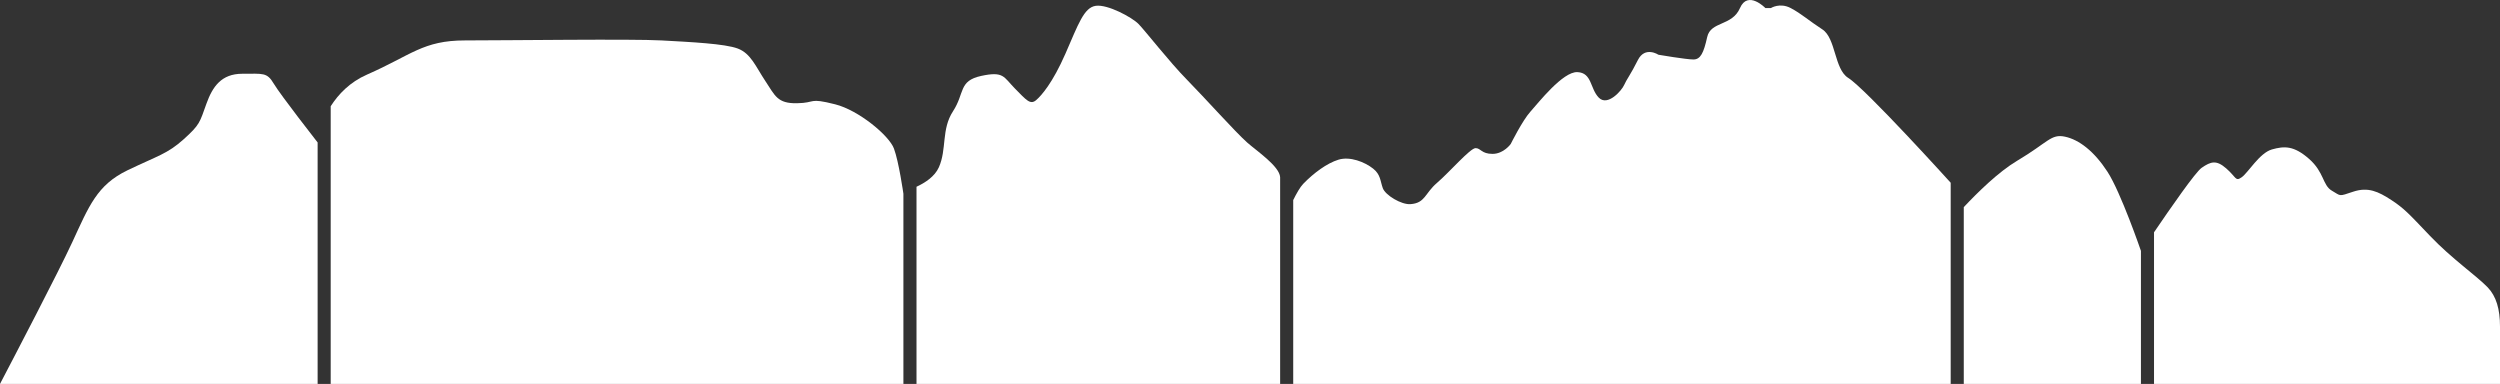
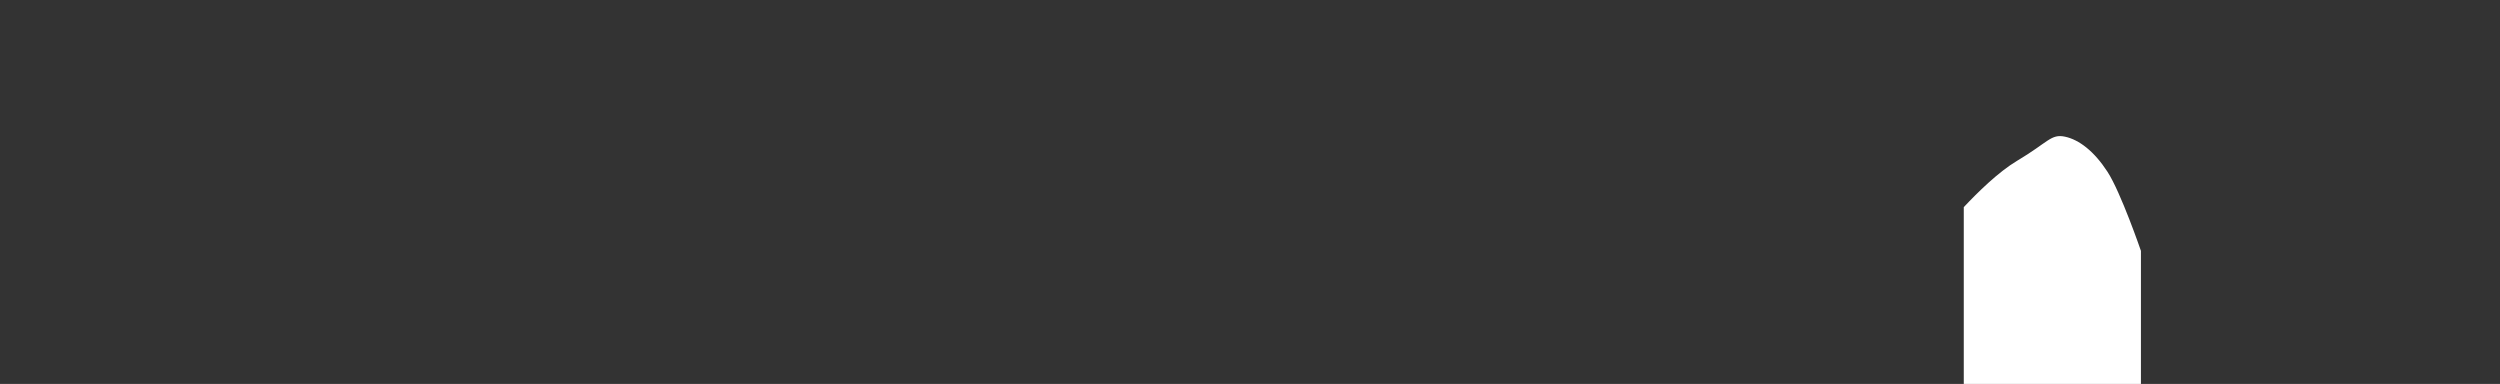
<svg xmlns="http://www.w3.org/2000/svg" id="Ebene_1" width="280" height="43" viewBox="0 0 280 43">
  <rect x="0" y="0" width="280" height="43" fill="#333333" stroke="none" />
  <defs>
    <style>.cls-1{fill:#fff;}</style>
  </defs>
-   <path class="cls-1" d="M35.574,43V15.956s-4.148-5.305-4.913-6.587c-.761-1.282-1.175-1.108-3.524-1.108-2.342,0-3.328,1.445-4.011,3.338-.765,2.126-.72,2.345-2.549,3.994-1.832,1.645-2.863,1.83-6.29,3.475-3.428,1.649-4.329,4.027-6.191,8.054-1.559,3.368-6.516,12.859-8.096,15.878H35.574Z" />
-   <path class="cls-1" d="M144.841,22.406c.38-.767,.772-1.456,1.127-1.823,1.178-1.215,2.645-2.297,3.937-2.697,1.293-.4,2.944,.256,3.882,.997,.846,.667,.798,1.393,1.086,2.189,.288,.796,2.083,1.867,3.095,1.793,1.666-.119,1.592-1.197,2.984-2.389,1.393-1.197,3.716-3.886,4.31-3.886,.598,0,.654,.648,1.906,.645s2.035-1.111,2.035-1.111c0,0,1.304-2.623,2.201-3.616,.901-.997,3.635-4.509,5.271-4.431,1.644,.082,1.396,1.841,2.39,2.86,.994,1.019,2.586-.819,2.84-1.419,.255-.596,.742-1.193,1.537-2.79,.798-1.593,2.305-.596,2.305-.596,0,0,3.117,.53,3.915,.53s1.149-.73,1.544-2.515c.399-1.786,2.789-1.204,3.671-3.242,.883-2.034,2.848,0,2.848,0h.613s1.001-.645,2.224,0c1.223,.648,2.002,1.389,3.535,2.382,1.533,.993,1.33,4.453,2.9,5.435,1.961,1.223,11.48,11.744,11.48,11.744v22.535h-73.637V22.406Z" />
-   <path class="cls-1" d="M241.25,26.018c1.847-2.719,4.643-6.746,5.33-7.22,1.045-.726,1.655-.893,2.748,.056,1.167,1.015,1.019,1.504,1.74,1,.72-.5,1.998-2.723,3.383-3.116,1.389-.389,2.453-.445,4.163,1.056,1.714,1.504,1.5,2.949,2.556,3.564,1.056,.611,.72,.667,2.386,.111,1.666-.556,2.822-.015,4.266,.93,1.444,.948,1.899,1.46,4.34,4.02,2.442,2.564,5.178,4.438,6.449,5.753,.971,1.008,1.389,2.449,1.389,4.405v6.424h-38.75V26.018Z" />
  <path class="cls-1" d="M219.943,23.199c1.537-1.637,3.878-3.945,5.984-5.198,3.49-2.075,3.775-3.027,5.352-2.693,1.577,.337,3.262,1.626,4.757,3.927,1.496,2.301,3.749,8.862,3.749,8.862v14.904h-19.842V23.199Z" />
-   <path class="cls-1" d="M102.647,20.916c.949-.437,2.039-1.134,2.504-2.175,.909-2.034,.262-4.249,1.585-6.279,1.326-2.026,.602-3.401,3.147-3.957,2.545-.552,2.508,.107,3.779,1.4,1.274,1.289,1.729,1.886,2.397,1.3,.576-.504,1.817-1.878,3.273-5.201,1.452-3.323,2.072-5.168,3.398-5.353,1.33-.185,4.052,1.289,4.78,2.03,.728,.737,3.457,4.246,5.456,6.276,1.998,2.03,5.382,5.824,6.726,7.013,1.042,.926,3.612,2.645,3.683,3.875,.007,.115,0,.445,0,.445v22.71h-40.726V20.916Z" />
-   <path class="cls-1" d="M37.038,11.899c.864-1.352,2.153-2.708,4.067-3.545,4.983-2.182,6.257-3.827,10.985-3.827s18.727-.185,21.999,0c3.276,.182,7.096,.363,8.547,.911,1.455,.548,2.002,2.012,3.092,3.653,1.09,1.645,1.344,2.508,3.531,2.471,2.183-.033,1.226-.652,4.285,.122,2.626,.663,6.035,3.49,6.578,4.953,.547,1.46,1.06,5.061,1.06,5.061v21.302H37.038V11.899Z" />
</svg>